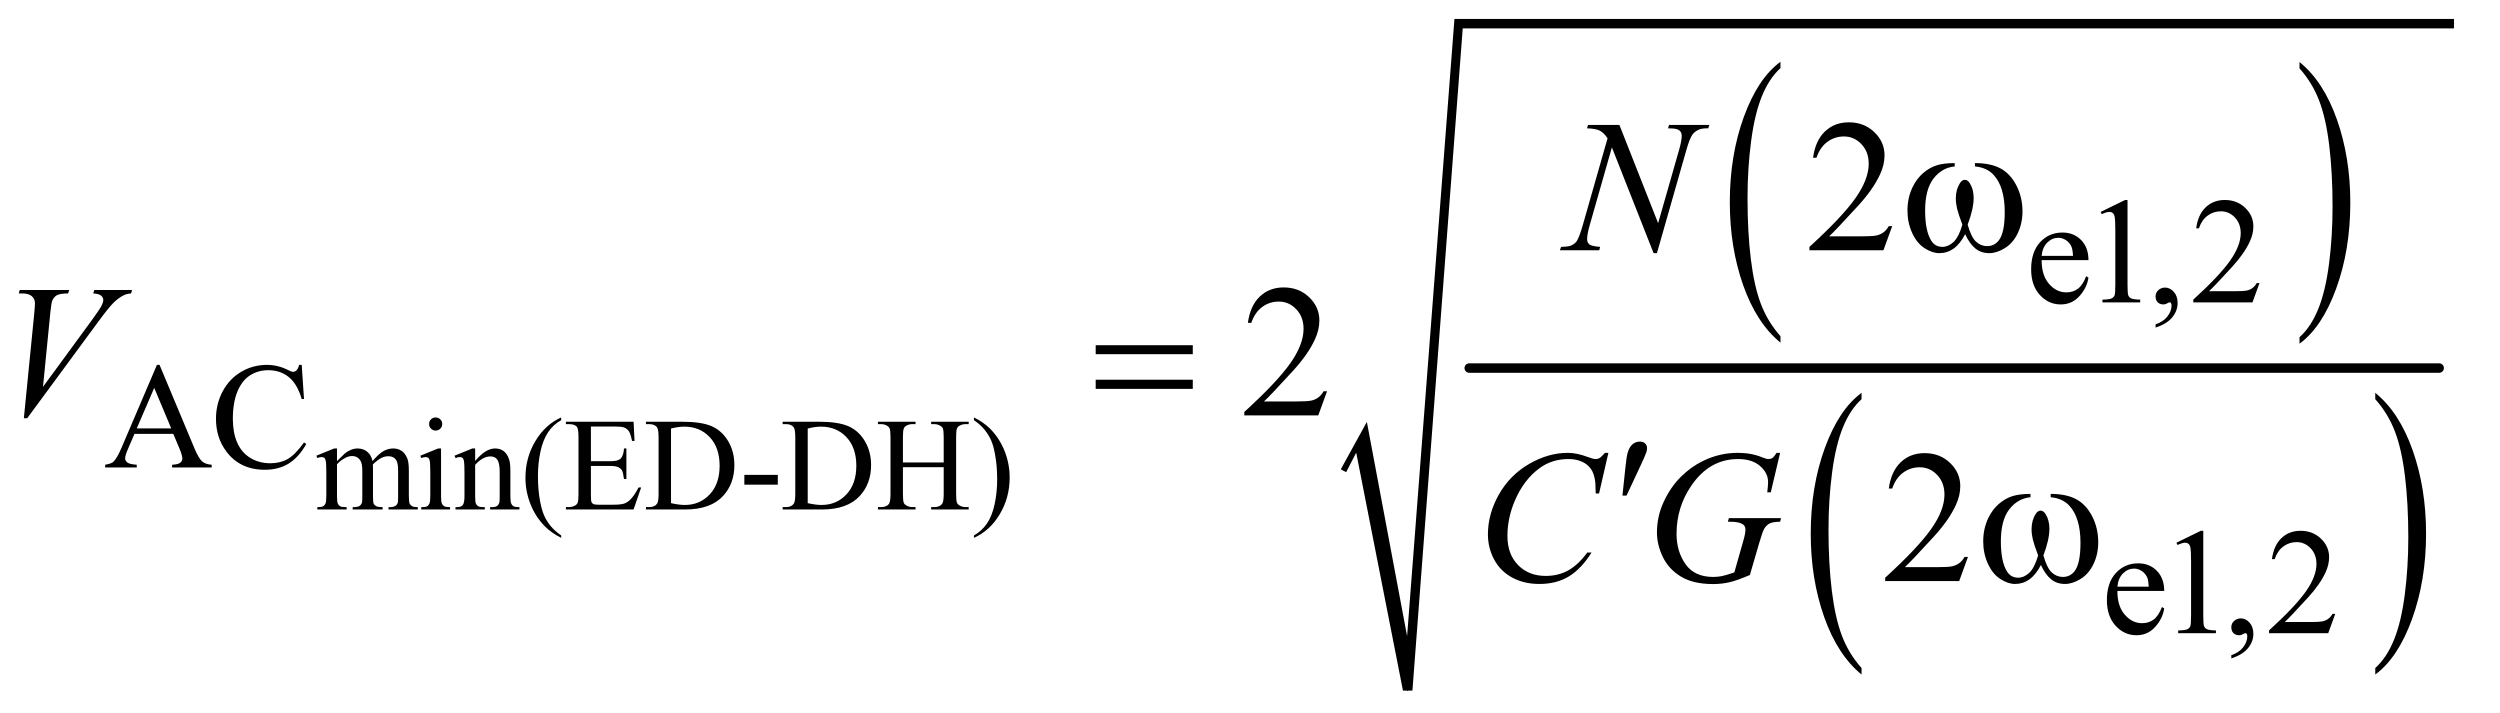
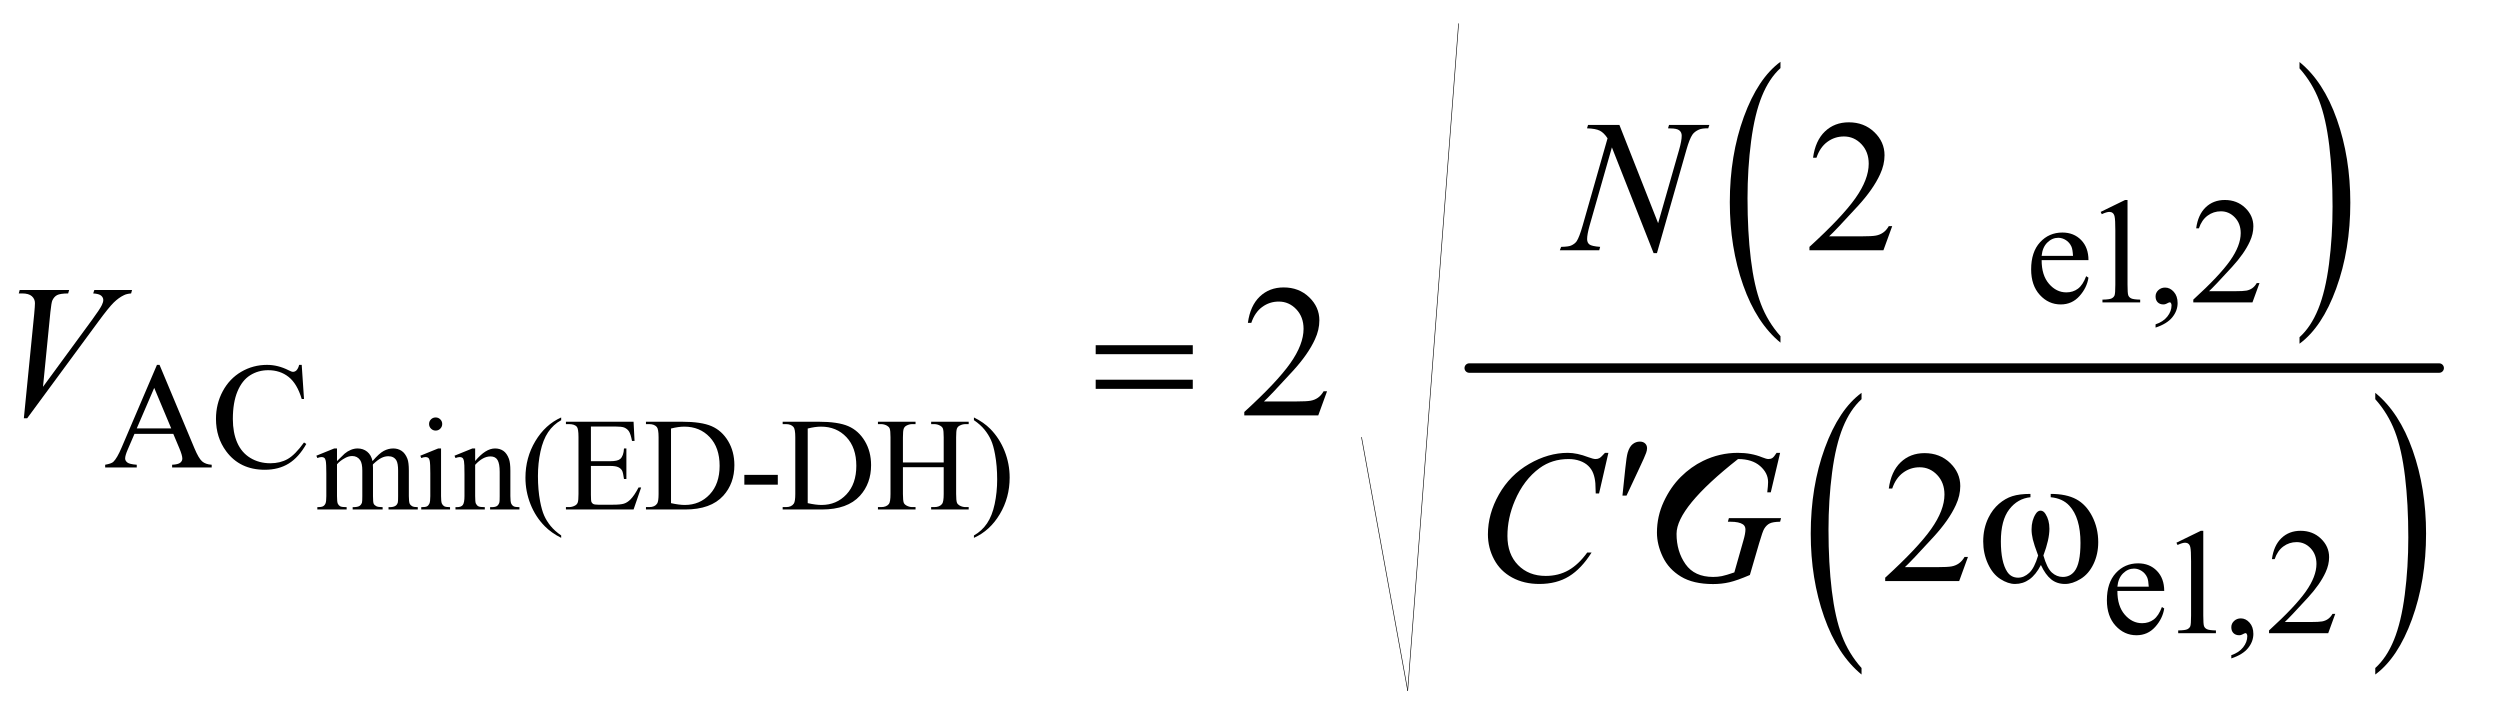
<svg xmlns="http://www.w3.org/2000/svg" stroke-dasharray="none" shape-rendering="auto" font-family="'Dialog'" text-rendering="auto" width="207" fill-opacity="1" color-interpolation="auto" color-rendering="auto" preserveAspectRatio="xMidYMid meet" font-size="12px" viewBox="0 0 207 59" fill="black" stroke="black" image-rendering="auto" stroke-miterlimit="10" stroke-linecap="square" stroke-linejoin="miter" font-style="normal" stroke-width="1" height="59" stroke-dashoffset="0" font-weight="normal" stroke-opacity="1">
  <defs id="genericDefs" />
  <g>
    <defs id="defs1">
      <clipPath clipPathUnits="userSpaceOnUse" id="clipPath1">
        <path d="M1.16 1.059 L131.975 1.059 L131.975 38.488 L1.16 38.488 L1.16 1.059 Z" />
      </clipPath>
      <clipPath clipPathUnits="userSpaceOnUse" id="clipPath2">
        <path d="M37.051 33.949 L37.051 1233.593 L4216.449 1233.593 L4216.449 33.949 Z" />
      </clipPath>
    </defs>
    <g transform="scale(1.576,1.576) translate(-1.16,-1.059) matrix(0.031,0,0,0.031,0,0)">
      <path d="M3054.922 603.891 L3054.922 614.875 Q3014.328 581.672 2991.688 517.438 Q2969.062 453.219 2969.062 376.875 Q2969.062 297.453 2992.859 232.203 Q3016.656 166.953 3054.922 138.859 L3054.922 149.594 Q3035.781 166.953 3023.5 197.094 Q3011.219 227.219 3005.141 273.578 Q2999.078 319.922 2999.078 370.234 Q2999.078 427.172 3004.672 473.141 Q3010.281 519.109 3021.781 549.375 Q3033.297 579.641 3054.922 603.891 Z" stroke="none" clip-path="url(#clipPath2)" />
    </g>
    <g transform="matrix(0.049,0,0,0.049,-1.827,-1.669)">
      <path d="M3923 149.594 L3923 138.859 Q3963.594 171.812 3986.219 236.031 Q4008.844 300.25 4008.844 376.609 Q4008.844 456.031 3985.047 521.406 Q3961.266 586.781 3923 614.875 L3923 603.891 Q3942.281 586.531 3954.562 556.391 Q3966.859 526.266 3972.844 480.047 Q3978.828 433.812 3978.828 383.25 Q3978.828 326.562 3973.297 280.469 Q3967.781 234.375 3956.188 204.109 Q3944.609 173.844 3923 149.594 Z" stroke="none" clip-path="url(#clipPath2)" />
    </g>
    <g transform="matrix(0.049,0,0,0.049,-1.827,-1.669)">
      <path d="M3182.922 1162.891 L3182.922 1173.875 Q3142.328 1140.672 3119.688 1076.438 Q3097.062 1012.219 3097.062 935.875 Q3097.062 856.453 3120.859 791.203 Q3144.656 725.953 3182.922 697.859 L3182.922 708.594 Q3163.781 725.953 3151.5 756.094 Q3139.219 786.219 3133.141 832.578 Q3127.078 878.922 3127.078 929.234 Q3127.078 986.172 3132.672 1032.141 Q3138.281 1078.109 3149.781 1108.375 Q3161.297 1138.641 3182.922 1162.891 Z" stroke="none" clip-path="url(#clipPath2)" />
    </g>
    <g transform="matrix(0.049,0,0,0.049,-1.827,-1.669)">
      <path d="M4051 708.594 L4051 697.859 Q4091.594 730.812 4114.219 795.031 Q4136.844 859.25 4136.844 935.609 Q4136.844 1015.031 4113.047 1080.406 Q4089.266 1145.781 4051 1173.875 L4051 1162.891 Q4070.281 1145.531 4082.562 1115.391 Q4094.859 1085.266 4100.844 1039.047 Q4106.828 992.812 4106.828 942.25 Q4106.828 885.562 4101.297 839.469 Q4095.781 793.375 4084.188 763.109 Q4072.609 732.844 4051 708.594 Z" stroke="none" clip-path="url(#clipPath2)" />
    </g>
    <g stroke-width="16" transform="matrix(0.049,0,0,0.049,-1.827,-1.669)" stroke-linejoin="round" stroke-linecap="round">
      <line y2="656" fill="none" x1="2520" clip-path="url(#clipPath2)" x2="4159" y1="656" />
    </g>
    <g stroke-linecap="round" stroke-linejoin="round" transform="matrix(0.049,0,0,0.049,-1.827,-1.669)">
-       <path fill="none" d="M2307 829 L2338 773" clip-path="url(#clipPath2)" />
-     </g>
+       </g>
    <g stroke-linecap="round" stroke-linejoin="round" transform="matrix(0.049,0,0,0.049,-1.827,-1.669)">
      <path fill="none" d="M2338 773 L2416 1201" clip-path="url(#clipPath2)" />
    </g>
    <g stroke-linecap="round" stroke-linejoin="round" transform="matrix(0.049,0,0,0.049,-1.827,-1.669)">
      <path fill="none" d="M2416 1201 L2502 74" clip-path="url(#clipPath2)" />
    </g>
    <g stroke-linecap="round" stroke-linejoin="round" transform="matrix(0.049,0,0,0.049,-1.827,-1.669)">
-       <path fill="none" d="M2502 74 L4184 74" clip-path="url(#clipPath2)" />
-     </g>
+       </g>
    <g transform="matrix(0.049,0,0,0.049,-1.827,-1.669)">
-       <path d="M2303 827 L2347 747 L2415 1109 L2495 66 L4184 66 L4184 82 L2509 82 L2424 1201 L2408 1201 L2329 799 L2312 832 Z" stroke="none" clip-path="url(#clipPath2)" />
-     </g>
+       </g>
    <g transform="matrix(0.049,0,0,0.049,-1.827,-1.669)">
      <path d="M606.75 813.188 Q617.688 802.25 619.656 800.609 Q624.578 796.453 630.266 794.156 Q635.953 791.859 641.531 791.859 Q650.938 791.859 657.719 797.328 Q664.5 802.797 666.797 813.188 Q678.062 800.062 685.828 795.969 Q693.594 791.859 701.797 791.859 Q709.781 791.859 715.953 795.969 Q722.141 800.062 725.75 809.359 Q728.156 815.703 728.156 829.266 L728.156 872.359 Q728.156 881.766 729.578 885.266 Q730.672 887.672 733.625 889.375 Q736.578 891.062 743.25 891.062 L743.25 895 L693.812 895 L693.812 891.062 L695.891 891.062 Q702.344 891.062 705.953 888.547 Q708.469 886.797 709.562 882.969 Q710 881.109 710 872.359 L710 829.266 Q710 817.016 707.047 811.984 Q702.781 804.984 693.375 804.984 Q687.578 804.984 681.719 807.891 Q675.875 810.781 667.562 818.656 L667.344 819.859 L667.562 824.562 L667.562 872.359 Q667.562 882.641 668.703 885.156 Q669.859 887.672 673.031 889.375 Q676.203 891.062 683.859 891.062 L683.859 895 L633.219 895 L633.219 891.062 Q641.531 891.062 644.641 889.094 Q647.766 887.125 648.969 883.188 Q649.516 881.328 649.516 872.359 L649.516 829.266 Q649.516 817.016 645.906 811.656 Q641.094 804.656 632.453 804.656 Q626.547 804.656 620.75 807.828 Q611.672 812.641 606.75 818.656 L606.75 872.359 Q606.75 882.203 608.109 885.156 Q609.484 888.109 612.156 889.594 Q614.844 891.062 623.047 891.062 L623.047 895 L573.5 895 L573.5 891.062 Q580.391 891.062 583.125 889.594 Q585.859 888.109 587.281 884.891 Q588.703 881.656 588.703 872.359 L588.703 834.078 Q588.703 817.562 587.719 812.75 Q586.953 809.141 585.312 807.781 Q583.672 806.406 580.828 806.406 Q577.766 806.406 573.5 808.047 L571.859 804.109 L602.047 791.859 L606.75 791.859 L606.75 813.188 ZM773.484 739.469 Q778.078 739.469 781.297 742.703 Q784.531 745.922 784.531 750.516 Q784.531 755.109 781.297 758.391 Q778.078 761.672 773.484 761.672 Q768.891 761.672 765.609 758.391 Q762.328 755.109 762.328 750.516 Q762.328 745.922 765.547 742.703 Q768.781 739.469 773.484 739.469 ZM782.562 791.859 L782.562 872.359 Q782.562 881.766 783.922 884.891 Q785.297 888 787.969 889.531 Q790.656 891.062 797.766 891.062 L797.766 895 L749.094 895 L749.094 891.062 Q756.422 891.062 758.938 889.641 Q761.453 888.219 762.922 884.938 Q764.406 881.656 764.406 872.359 L764.406 833.75 Q764.406 817.453 763.422 812.641 Q762.656 809.141 761.016 807.781 Q759.375 806.406 756.531 806.406 Q753.469 806.406 749.094 808.047 L747.562 804.109 L777.75 791.859 L782.562 791.859 ZM840.203 813.078 Q857.812 791.859 873.781 791.859 Q881.984 791.859 887.891 795.969 Q893.797 800.062 897.297 809.469 Q899.703 816.031 899.703 829.594 L899.703 872.359 Q899.703 881.875 901.234 885.266 Q902.438 888 905.109 889.531 Q907.797 891.062 915.016 891.062 L915.016 895 L865.469 895 L865.469 891.062 L867.547 891.062 Q874.547 891.062 877.328 888.938 Q880.125 886.797 881.219 882.641 Q881.656 881 881.656 872.359 L881.656 831.344 Q881.656 817.672 878.094 811.5 Q874.547 805.312 866.125 805.312 Q853.109 805.312 840.203 819.531 L840.203 872.359 Q840.203 882.531 841.406 884.938 Q842.938 888.109 845.609 889.594 Q848.297 891.062 856.5 891.062 L856.5 895 L806.953 895 L806.953 891.062 L809.141 891.062 Q816.797 891.062 819.469 887.188 Q822.156 883.297 822.156 872.359 L822.156 835.172 Q822.156 817.125 821.328 813.188 Q820.516 809.25 818.812 807.828 Q817.125 806.406 814.281 806.406 Q811.219 806.406 806.953 808.047 L805.312 804.109 L835.5 791.859 L840.203 791.859 L840.203 813.078 ZM985.562 938.859 L985.562 942.906 Q969.047 934.594 958 923.438 Q942.25 907.578 933.719 886.031 Q925.188 864.484 925.188 841.297 Q925.188 807.391 941.922 779.453 Q958.656 751.5 985.562 739.469 L985.562 744.062 Q972.109 751.5 963.469 764.406 Q954.828 777.312 950.562 797.109 Q946.297 816.906 946.297 838.453 Q946.297 861.859 949.906 881 Q952.75 896.094 956.797 905.219 Q960.844 914.359 967.672 922.781 Q974.516 931.203 985.562 938.859 ZM1035.812 754.781 L1035.812 813.406 L1068.406 813.406 Q1081.094 813.406 1085.359 809.578 Q1091.047 804.547 1091.703 791.859 L1095.75 791.859 L1095.75 843.484 L1091.703 843.484 Q1090.172 832.656 1088.641 829.594 Q1086.672 825.766 1082.188 823.578 Q1077.703 821.391 1068.406 821.391 L1035.812 821.391 L1035.812 870.281 Q1035.812 880.125 1036.688 882.266 Q1037.562 884.391 1039.75 885.656 Q1041.938 886.906 1048.062 886.906 L1073.219 886.906 Q1085.797 886.906 1091.484 885.156 Q1097.172 883.406 1102.422 878.266 Q1109.203 871.484 1116.312 857.812 L1120.688 857.812 L1107.891 895 L993.594 895 L993.594 890.953 L998.844 890.953 Q1004.094 890.953 1008.797 888.438 Q1012.297 886.688 1013.547 883.188 Q1014.812 879.688 1014.812 868.859 L1014.812 772.5 Q1014.812 758.391 1011.969 755.109 Q1008.031 750.734 998.844 750.734 L993.594 750.734 L993.594 746.688 L1107.891 746.688 L1109.531 779.172 L1105.266 779.172 Q1102.969 767.469 1100.172 763.094 Q1097.391 758.719 1091.922 756.422 Q1087.547 754.781 1076.5 754.781 L1035.812 754.781 ZM1128.828 895 L1128.828 890.953 L1134.406 890.953 Q1143.812 890.953 1147.75 884.938 Q1150.156 881.328 1150.156 868.75 L1150.156 772.938 Q1150.156 759.047 1147.094 755.547 Q1142.828 750.734 1134.406 750.734 L1128.828 750.734 L1128.828 746.688 L1189.203 746.688 Q1222.453 746.688 1239.781 754.234 Q1257.125 761.781 1267.672 779.391 Q1278.234 797 1278.234 820.078 Q1278.234 851.031 1259.422 871.812 Q1238.312 895 1195.109 895 L1128.828 895 ZM1171.156 884.281 Q1185.047 887.344 1194.453 887.344 Q1219.828 887.344 1236.562 869.516 Q1253.297 851.688 1253.297 821.172 Q1253.297 790.438 1236.562 772.719 Q1219.828 755 1193.578 755 Q1183.734 755 1171.156 758.172 L1171.156 884.281 ZM1295.078 836.484 L1351.625 836.484 L1351.625 853 L1295.078 853 L1295.078 836.484 ZM1359.828 895 L1359.828 890.953 L1365.406 890.953 Q1374.812 890.953 1378.75 884.938 Q1381.156 881.328 1381.156 868.75 L1381.156 772.938 Q1381.156 759.047 1378.094 755.547 Q1373.828 750.734 1365.406 750.734 L1359.828 750.734 L1359.828 746.688 L1420.203 746.688 Q1453.453 746.688 1470.781 754.234 Q1488.125 761.781 1498.672 779.391 Q1509.234 797 1509.234 820.078 Q1509.234 851.031 1490.422 871.812 Q1469.312 895 1426.109 895 L1359.828 895 ZM1402.156 884.281 Q1416.047 887.344 1425.453 887.344 Q1450.828 887.344 1467.562 869.516 Q1484.297 851.688 1484.297 821.172 Q1484.297 790.438 1467.562 772.719 Q1450.828 755 1424.578 755 Q1414.734 755 1402.156 758.172 L1402.156 884.281 ZM1563.047 815.484 L1631.953 815.484 L1631.953 773.047 Q1631.953 761.672 1630.531 758.062 Q1629.438 755.328 1625.938 753.359 Q1621.234 750.734 1615.984 750.734 L1610.734 750.734 L1610.734 746.688 L1674.172 746.688 L1674.172 750.734 L1668.922 750.734 Q1663.672 750.734 1658.969 753.25 Q1655.469 755 1654.203 758.562 Q1652.953 762.109 1652.953 773.047 L1652.953 868.75 Q1652.953 880.016 1654.375 883.625 Q1655.469 886.359 1658.859 888.328 Q1663.672 890.953 1668.922 890.953 L1674.172 890.953 L1674.172 895 L1610.734 895 L1610.734 890.953 L1615.984 890.953 Q1625.062 890.953 1629.219 885.594 Q1631.953 882.094 1631.953 868.75 L1631.953 823.578 L1563.047 823.578 L1563.047 868.75 Q1563.047 880.016 1564.469 883.625 Q1565.562 886.359 1569.062 888.328 Q1573.766 890.953 1579.016 890.953 L1584.375 890.953 L1584.375 895 L1520.828 895 L1520.828 890.953 L1526.078 890.953 Q1535.266 890.953 1539.422 885.594 Q1542.047 882.094 1542.047 868.75 L1542.047 773.047 Q1542.047 761.672 1540.625 758.062 Q1539.531 755.328 1536.141 753.359 Q1531.328 750.734 1526.078 750.734 L1520.828 750.734 L1520.828 746.688 L1584.375 746.688 L1584.375 750.734 L1579.016 750.734 Q1573.766 750.734 1569.062 753.25 Q1565.672 755 1564.359 758.562 Q1563.047 762.109 1563.047 773.047 L1563.047 815.484 ZM1683.031 744.062 L1683.031 739.469 Q1699.656 747.672 1710.703 758.828 Q1726.344 774.797 1734.875 796.297 Q1743.406 817.781 1743.406 841.078 Q1743.406 874.984 1726.719 902.922 Q1710.047 930.875 1683.031 942.906 L1683.031 938.859 Q1696.484 931.312 1705.172 918.453 Q1713.875 905.609 1718.078 885.766 Q1722.297 865.906 1722.297 844.359 Q1722.297 821.062 1718.688 801.812 Q1715.953 786.719 1711.844 777.641 Q1707.75 768.562 1700.969 760.141 Q1694.188 751.719 1683.031 744.062 Z" stroke="none" clip-path="url(#clipPath2)" />
    </g>
    <g transform="matrix(0.049,0,0,0.049,-1.827,-1.669)">
      <path d="M3487.25 473.625 Q3487.125 499.125 3499.625 513.625 Q3512.125 528.125 3529 528.125 Q3540.25 528.125 3548.562 521.938 Q3556.875 515.75 3562.5 500.75 L3566.375 503.25 Q3563.75 520.375 3551.125 534.438 Q3538.5 548.5 3519.5 548.5 Q3498.875 548.5 3484.188 532.438 Q3469.5 516.375 3469.5 489.25 Q3469.5 459.875 3484.562 443.438 Q3499.625 427 3522.375 427 Q3541.625 427 3554 439.688 Q3566.375 452.375 3566.375 473.625 L3487.25 473.625 ZM3487.25 466.375 L3540.25 466.375 Q3539.625 455.375 3537.625 450.875 Q3534.5 443.875 3528.312 439.875 Q3522.125 435.875 3515.375 435.875 Q3505 435.875 3496.812 443.938 Q3488.625 452 3487.25 466.375 ZM3587 392.125 L3628.25 372 L3632.375 372 L3632.375 515.125 Q3632.375 529.375 3633.562 532.875 Q3634.75 536.375 3638.5 538.25 Q3642.25 540.125 3653.75 540.375 L3653.75 545 L3590 545 L3590 540.375 Q3602 540.125 3605.5 538.312 Q3609 536.5 3610.375 533.438 Q3611.75 530.375 3611.75 515.125 L3611.75 423.625 Q3611.75 405.125 3610.5 399.875 Q3609.625 395.875 3607.312 394 Q3605 392.125 3601.75 392.125 Q3597.125 392.125 3588.875 396 L3587 392.125 ZM3679.75 587.625 L3679.75 582.125 Q3692.625 577.875 3699.688 568.938 Q3706.75 560 3706.75 550 Q3706.75 547.625 3705.625 546 Q3704.75 544.875 3703.875 544.875 Q3702.5 544.875 3697.875 547.375 Q3695.625 548.5 3693.125 548.5 Q3687 548.5 3683.375 544.875 Q3679.75 541.25 3679.75 534.875 Q3679.75 528.75 3684.438 524.375 Q3689.125 520 3695.875 520 Q3704.125 520 3710.562 527.188 Q3717 534.375 3717 546.25 Q3717 559.125 3708.062 570.188 Q3699.125 581.25 3679.75 587.625 ZM3855.375 512.375 L3843.5 545 L3743.5 545 L3743.5 540.375 Q3787.625 500.125 3805.625 474.625 Q3823.625 449.125 3823.625 428 Q3823.625 411.875 3813.75 401.5 Q3803.875 391.125 3790.125 391.125 Q3777.625 391.125 3767.688 398.438 Q3757.75 405.75 3753 419.875 L3748.375 419.875 Q3751.5 396.75 3764.438 384.375 Q3777.375 372 3796.75 372 Q3817.375 372 3831.188 385.25 Q3845 398.5 3845 416.5 Q3845 429.375 3839 442.25 Q3829.75 462.5 3809 485.125 Q3777.875 519.125 3770.125 526.125 L3814.375 526.125 Q3827.875 526.125 3833.312 525.125 Q3838.75 524.125 3843.125 521.062 Q3847.5 518 3850.75 512.375 L3855.375 512.375 Z" stroke="none" clip-path="url(#clipPath2)" />
    </g>
    <g transform="matrix(0.049,0,0,0.049,-1.827,-1.669)">
      <path d="M330.125 767.25 L264.5 767.25 L253 794 Q248.75 803.875 248.75 808.75 Q248.75 812.625 252.438 815.562 Q256.125 818.5 268.375 819.375 L268.375 824 L215 824 L215 819.375 Q225.625 817.5 228.75 814.5 Q235.125 808.5 242.875 790.125 L302.5 650.625 L306.875 650.625 L365.875 791.625 Q373 808.625 378.812 813.688 Q384.625 818.75 395 819.375 L395 824 L328.125 824 L328.125 819.375 Q338.25 818.875 341.812 816 Q345.375 813.125 345.375 809 Q345.375 803.5 340.375 791.625 L330.125 767.25 ZM326.625 758 L297.875 689.5 L268.375 758 L326.625 758 ZM547.125 650.625 L551 708.25 L547.125 708.25 Q539.375 682.375 525 671 Q510.625 659.625 490.5 659.625 Q473.625 659.625 460 668.188 Q446.375 676.75 438.562 695.5 Q430.75 714.25 430.75 742.125 Q430.75 765.125 438.125 782 Q445.5 798.875 460.312 807.875 Q475.125 816.875 494.125 816.875 Q510.625 816.875 523.25 809.812 Q535.875 802.75 551 781.75 L554.875 784.25 Q542.125 806.875 525.125 817.375 Q508.125 827.875 484.75 827.875 Q442.625 827.875 419.5 796.625 Q402.25 773.375 402.25 741.875 Q402.25 716.5 413.625 695.25 Q425 674 444.938 662.312 Q464.875 650.625 488.5 650.625 Q506.875 650.625 524.75 659.625 Q530 662.375 532.25 662.375 Q535.625 662.375 538.125 660 Q541.375 656.625 542.75 650.625 L547.125 650.625 Z" stroke="none" clip-path="url(#clipPath2)" />
    </g>
    <g transform="matrix(0.049,0,0,0.049,-1.827,-1.669)">
      <path d="M3615.25 1032.625 Q3615.125 1058.125 3627.625 1072.625 Q3640.125 1087.125 3657 1087.125 Q3668.25 1087.125 3676.562 1080.938 Q3684.875 1074.75 3690.5 1059.75 L3694.375 1062.25 Q3691.75 1079.375 3679.125 1093.438 Q3666.5 1107.5 3647.5 1107.5 Q3626.875 1107.5 3612.188 1091.438 Q3597.5 1075.375 3597.5 1048.25 Q3597.5 1018.875 3612.562 1002.438 Q3627.625 986 3650.375 986 Q3669.625 986 3682 998.688 Q3694.375 1011.375 3694.375 1032.625 L3615.25 1032.625 ZM3615.25 1025.375 L3668.25 1025.375 Q3667.625 1014.375 3665.625 1009.875 Q3662.5 1002.875 3656.312 998.875 Q3650.125 994.875 3643.375 994.875 Q3633 994.875 3624.812 1002.938 Q3616.625 1011 3615.25 1025.375 ZM3715 951.125 L3756.25 931 L3760.375 931 L3760.375 1074.125 Q3760.375 1088.375 3761.562 1091.875 Q3762.75 1095.375 3766.5 1097.25 Q3770.25 1099.125 3781.75 1099.375 L3781.75 1104 L3718 1104 L3718 1099.375 Q3730 1099.125 3733.5 1097.312 Q3737 1095.5 3738.375 1092.438 Q3739.75 1089.375 3739.75 1074.125 L3739.75 982.625 Q3739.75 964.125 3738.5 958.875 Q3737.625 954.875 3735.312 953 Q3733 951.125 3729.75 951.125 Q3725.125 951.125 3716.875 955 L3715 951.125 ZM3807.75 1146.625 L3807.75 1141.125 Q3820.625 1136.875 3827.688 1127.938 Q3834.75 1119 3834.75 1109 Q3834.75 1106.625 3833.625 1105 Q3832.75 1103.875 3831.875 1103.875 Q3830.5 1103.875 3825.875 1106.375 Q3823.625 1107.5 3821.125 1107.5 Q3815 1107.5 3811.375 1103.875 Q3807.75 1100.25 3807.75 1093.875 Q3807.75 1087.75 3812.438 1083.375 Q3817.125 1079 3823.875 1079 Q3832.125 1079 3838.562 1086.188 Q3845 1093.375 3845 1105.25 Q3845 1118.125 3836.062 1129.188 Q3827.125 1140.25 3807.75 1146.625 ZM3983.375 1071.375 L3971.5 1104 L3871.5 1104 L3871.5 1099.375 Q3915.625 1059.125 3933.625 1033.625 Q3951.625 1008.125 3951.625 987 Q3951.625 970.875 3941.75 960.5 Q3931.875 950.125 3918.125 950.125 Q3905.625 950.125 3895.688 957.438 Q3885.75 964.75 3881 978.875 L3876.375 978.875 Q3879.5 955.75 3892.438 943.375 Q3905.375 931 3924.75 931 Q3945.375 931 3959.188 944.25 Q3973 957.5 3973 975.5 Q3973 988.375 3967 1001.25 Q3957.75 1021.5 3937 1044.125 Q3905.875 1078.125 3898.125 1085.125 L3942.375 1085.125 Q3955.875 1085.125 3961.312 1084.125 Q3966.75 1083.125 3971.125 1080.062 Q3975.5 1077 3978.75 1071.375 L3983.375 1071.375 Z" stroke="none" clip-path="url(#clipPath2)" />
    </g>
    <g transform="matrix(0.049,0,0,0.049,-1.827,-1.669)">
      <path d="M3234.719 416.219 L3219.875 457 L3094.875 457 L3094.875 451.219 Q3150.031 400.906 3172.531 369.031 Q3195.031 337.156 3195.031 310.75 Q3195.031 290.594 3182.688 277.625 Q3170.344 264.656 3153.156 264.656 Q3137.531 264.656 3125.109 273.797 Q3112.688 282.938 3106.75 300.594 L3100.969 300.594 Q3104.875 271.688 3121.047 256.219 Q3137.219 240.75 3161.438 240.75 Q3187.219 240.75 3204.484 257.312 Q3221.75 273.875 3221.75 296.375 Q3221.75 312.469 3214.25 328.562 Q3202.688 353.875 3176.75 382.156 Q3137.844 424.656 3128.156 433.406 L3183.469 433.406 Q3200.344 433.406 3207.141 432.156 Q3213.938 430.906 3219.406 427.078 Q3224.875 423.25 3228.938 416.219 L3234.719 416.219 Z" stroke="none" clip-path="url(#clipPath2)" />
    </g>
    <g transform="matrix(0.049,0,0,0.049,-1.827,-1.669)">
      <path d="M2279.719 695.219 L2264.875 736 L2139.875 736 L2139.875 730.219 Q2195.031 679.906 2217.531 648.031 Q2240.031 616.156 2240.031 589.75 Q2240.031 569.594 2227.688 556.625 Q2215.344 543.656 2198.156 543.656 Q2182.531 543.656 2170.109 552.797 Q2157.688 561.938 2151.75 579.594 L2145.969 579.594 Q2149.875 550.688 2166.047 535.219 Q2182.219 519.75 2206.438 519.75 Q2232.219 519.75 2249.484 536.312 Q2266.75 552.875 2266.75 575.375 Q2266.75 591.469 2259.25 607.562 Q2247.688 632.875 2221.75 661.156 Q2182.844 703.656 2173.156 712.406 L2228.469 712.406 Q2245.344 712.406 2252.141 711.156 Q2258.938 709.906 2264.406 706.078 Q2269.875 702.25 2273.938 695.219 L2279.719 695.219 Z" stroke="none" clip-path="url(#clipPath2)" />
    </g>
    <g transform="matrix(0.049,0,0,0.049,-1.827,-1.669)">
      <path d="M3362.719 975.219 L3347.875 1016 L3222.875 1016 L3222.875 1010.219 Q3278.031 959.906 3300.531 928.031 Q3323.031 896.156 3323.031 869.75 Q3323.031 849.594 3310.688 836.625 Q3298.344 823.656 3281.156 823.656 Q3265.531 823.656 3253.109 832.797 Q3240.688 841.938 3234.75 859.594 L3228.969 859.594 Q3232.875 830.688 3249.047 815.219 Q3265.219 799.75 3289.438 799.75 Q3315.219 799.75 3332.484 816.312 Q3349.75 832.875 3349.75 855.375 Q3349.75 871.469 3342.25 887.562 Q3330.688 912.875 3304.75 941.156 Q3265.844 983.656 3256.156 992.406 L3311.469 992.406 Q3328.344 992.406 3335.141 991.156 Q3341.938 989.906 3347.406 986.078 Q3352.875 982.25 3356.938 975.219 L3362.719 975.219 Z" stroke="none" clip-path="url(#clipPath2)" />
    </g>
    <g transform="matrix(0.049,0,0,0.049,-1.827,-1.669)">
      <path d="M2773.719 245.125 L2839.188 411.219 L2874.656 287.156 Q2879.031 271.844 2879.031 263.406 Q2879.031 257.625 2874.969 254.344 Q2870.906 251.062 2859.812 251.062 Q2857.938 251.062 2855.906 250.906 L2857.625 245.125 L2925.75 245.125 L2923.875 250.906 Q2913.25 250.75 2908.094 253.094 Q2900.75 256.375 2897.156 261.531 Q2892.156 268.875 2887 287.156 L2837.156 461.844 L2831.531 461.844 L2761.062 283.094 L2723.406 415.125 Q2719.188 430.125 2719.188 438.094 Q2719.188 444.031 2723.016 447.078 Q2726.844 450.125 2741.219 451.219 L2739.656 457 L2673.094 457 L2675.281 451.219 Q2687.781 450.906 2692 449.031 Q2698.406 446.219 2701.531 441.688 Q2706.062 434.812 2711.688 415.125 L2753.719 267.781 Q2747.625 258.406 2740.672 254.891 Q2733.719 251.375 2719.031 250.906 L2720.75 245.125 L2773.719 245.125 Z" stroke="none" clip-path="url(#clipPath2)" />
    </g>
    <g transform="matrix(0.049,0,0,0.049,-1.827,-1.669)">
      <path d="M77.594 740.844 L95.094 564.438 Q96.344 551 96.344 546.312 Q96.344 539.281 91.109 534.594 Q85.875 529.906 74.625 529.906 L69 529.906 L70.562 524.125 L154.156 524.125 L152.438 529.906 Q138.844 530.062 133.766 532.719 Q128.688 535.375 125.719 541.781 Q124.156 545.219 122.438 561.312 L109.938 687.719 L192.594 574.906 Q206.031 556.625 209.469 549.438 Q211.812 544.594 211.812 541 Q211.812 536.781 208.219 533.656 Q204.625 530.531 194.781 529.906 L196.656 524.125 L260.406 524.125 L258.844 529.906 Q251.188 530.531 246.656 532.875 Q238.062 536.938 229.547 545.219 Q221.031 553.5 202.594 578.656 L83.219 740.844 L77.594 740.844 Z" stroke="none" clip-path="url(#clipPath2)" />
    </g>
    <g transform="matrix(0.049,0,0,0.049,-1.827,-1.669)">
-       <path d="M2755.156 799.281 L2739.375 867.875 L2733.75 867.875 L2733.125 850.688 Q2732.344 841.312 2729.531 833.969 Q2726.719 826.625 2721.094 821.234 Q2715.469 815.844 2706.875 812.797 Q2698.281 809.75 2687.812 809.75 Q2659.844 809.75 2638.906 825.062 Q2612.188 844.594 2597.031 880.219 Q2584.531 909.594 2584.531 939.75 Q2584.531 970.531 2602.5 988.891 Q2620.469 1007.25 2649.219 1007.25 Q2670.938 1007.25 2687.891 997.562 Q2704.844 987.875 2719.375 967.719 L2726.719 967.719 Q2709.531 995.062 2688.594 1007.953 Q2667.656 1020.844 2638.438 1020.844 Q2612.5 1020.844 2592.5 1009.984 Q2572.5 999.125 2562.031 979.438 Q2551.562 959.75 2551.562 937.094 Q2551.562 902.406 2570.156 869.594 Q2588.75 836.781 2621.172 818.031 Q2653.594 799.281 2686.562 799.281 Q2702.031 799.281 2721.25 806.625 Q2729.688 809.75 2733.438 809.75 Q2737.188 809.75 2740 808.188 Q2742.812 806.625 2749.375 799.281 L2755.156 799.281 ZM3045.312 799.281 L3029.531 866 L3023.594 866 Q3025 854.281 3025 848.656 Q3025 833.344 3011.484 821.547 Q2997.969 809.75 2974.219 809.75 Q2925.625 809.75 2894.844 855.375 Q2870.312 891.469 2870.312 936.156 Q2870.312 965.844 2885.469 987.406 Q2900.625 1008.969 2932.188 1008.969 Q2940 1008.969 2946.953 1007.562 Q2953.906 1006.156 2967.969 1001.312 L2983.438 946.781 Q2986.719 935.531 2986.719 928.812 Q2986.719 923.188 2982.656 920.219 Q2976.094 915.688 2961.406 915.688 L2957.031 915.688 L2958.75 909.594 L3046.875 909.594 L3045.312 915.688 Q3033.281 915.844 3027.812 918.5 Q3022.344 921.156 3018.438 927.562 Q3015.781 931.781 3009.844 952.094 L2994.219 1005.688 Q2972.812 1014.906 2959.688 1017.953 Q2946.562 1021 2932.031 1021 Q2898.594 1021 2877.812 1008.422 Q2857.031 995.844 2847.109 975.141 Q2837.188 954.438 2837.188 933.969 Q2837.188 906.469 2848.75 881.703 Q2860.312 856.938 2877.578 839.828 Q2894.844 822.719 2915.156 812.875 Q2943.125 799.281 2973.906 799.281 Q2996.562 799.281 3014.844 806.781 Q3022.188 809.75 3025.625 809.75 Q3029.531 809.75 3032.266 807.953 Q3035 806.156 3039.375 799.281 L3045.312 799.281 Z" stroke="none" clip-path="url(#clipPath2)" />
+       <path d="M2755.156 799.281 L2739.375 867.875 L2733.75 867.875 L2733.125 850.688 Q2732.344 841.312 2729.531 833.969 Q2726.719 826.625 2721.094 821.234 Q2715.469 815.844 2706.875 812.797 Q2698.281 809.75 2687.812 809.75 Q2659.844 809.75 2638.906 825.062 Q2612.188 844.594 2597.031 880.219 Q2584.531 909.594 2584.531 939.75 Q2584.531 970.531 2602.5 988.891 Q2620.469 1007.25 2649.219 1007.25 Q2670.938 1007.25 2687.891 997.562 Q2704.844 987.875 2719.375 967.719 L2726.719 967.719 Q2709.531 995.062 2688.594 1007.953 Q2667.656 1020.844 2638.438 1020.844 Q2612.5 1020.844 2592.5 1009.984 Q2572.5 999.125 2562.031 979.438 Q2551.562 959.75 2551.562 937.094 Q2551.562 902.406 2570.156 869.594 Q2588.75 836.781 2621.172 818.031 Q2653.594 799.281 2686.562 799.281 Q2702.031 799.281 2721.25 806.625 Q2729.688 809.75 2733.438 809.75 Q2737.188 809.75 2740 808.188 Q2742.812 806.625 2749.375 799.281 L2755.156 799.281 ZM3045.312 799.281 L3029.531 866 L3023.594 866 Q3025 854.281 3025 848.656 Q3025 833.344 3011.484 821.547 Q2997.969 809.75 2974.219 809.75 Q2870.312 891.469 2870.312 936.156 Q2870.312 965.844 2885.469 987.406 Q2900.625 1008.969 2932.188 1008.969 Q2940 1008.969 2946.953 1007.562 Q2953.906 1006.156 2967.969 1001.312 L2983.438 946.781 Q2986.719 935.531 2986.719 928.812 Q2986.719 923.188 2982.656 920.219 Q2976.094 915.688 2961.406 915.688 L2957.031 915.688 L2958.75 909.594 L3046.875 909.594 L3045.312 915.688 Q3033.281 915.844 3027.812 918.5 Q3022.344 921.156 3018.438 927.562 Q3015.781 931.781 3009.844 952.094 L2994.219 1005.688 Q2972.812 1014.906 2959.688 1017.953 Q2946.562 1021 2932.031 1021 Q2898.594 1021 2877.812 1008.422 Q2857.031 995.844 2847.109 975.141 Q2837.188 954.438 2837.188 933.969 Q2837.188 906.469 2848.75 881.703 Q2860.312 856.938 2877.578 839.828 Q2894.844 822.719 2915.156 812.875 Q2943.125 799.281 2973.906 799.281 Q2996.562 799.281 3014.844 806.781 Q3022.188 809.75 3025.625 809.75 Q3029.531 809.75 3032.266 807.953 Q3035 806.156 3039.375 799.281 L3045.312 799.281 Z" stroke="none" clip-path="url(#clipPath2)" />
    </g>
    <g transform="matrix(0.049,0,0,0.049,-1.827,-1.669)">
-       <path d="M3374.562 315.281 L3374.562 309.656 Q3400.969 309.656 3417.688 318.641 Q3434.406 327.625 3444.641 347.547 Q3454.875 367.469 3454.875 391.219 Q3454.875 411.375 3446.906 428.094 Q3438.938 444.812 3425.109 453.328 Q3411.281 461.844 3398.781 461.844 Q3385.031 461.844 3375.344 454.031 Q3365.656 446.219 3358 429.812 Q3349.406 446.375 3338.547 454.109 Q3327.688 461.844 3314.25 461.844 Q3302.531 461.844 3289.484 453.484 Q3276.438 445.125 3268.469 427.703 Q3260.5 410.281 3260.5 389.969 Q3260.5 367.938 3269.406 349.812 Q3276.281 335.75 3286.984 326.531 Q3297.688 317.312 3309.719 313.484 Q3321.75 309.656 3340.344 309.656 L3340.344 315.281 Q3318.625 317.469 3304.484 335.828 Q3290.344 354.188 3290.344 389.812 Q3290.344 424.969 3301.125 441.375 Q3307.688 451.219 3319.562 451.219 Q3329.406 451.219 3338.234 443.094 Q3347.062 434.969 3353.312 413.719 Q3346.438 395.438 3344.328 386.531 Q3342.219 377.625 3342.219 369.5 Q3342.219 354.344 3349.25 343.406 Q3352.688 337.938 3357.375 337.938 Q3362.219 337.938 3365.656 343.406 Q3372.375 353.719 3372.375 368.562 Q3372.375 386.688 3362.219 413.719 Q3368.312 435.125 3376.516 442.547 Q3384.719 449.969 3395.031 449.969 Q3407.219 449.969 3414.719 440.438 Q3424.875 427.625 3424.875 392.469 Q3424.875 349.812 3405.969 329.5 Q3394.562 317.156 3374.562 315.281 Z" stroke="none" clip-path="url(#clipPath2)" />
-     </g>
+       </g>
    <g transform="matrix(0.049,0,0,0.049,-1.827,-1.669)">
      <path d="M1888.781 617.406 L2052.844 617.406 L2052.844 632.562 L1888.781 632.562 L1888.781 617.406 ZM1888.781 675.688 L2052.844 675.688 L2052.844 691.156 L1888.781 691.156 L1888.781 675.688 Z" stroke="none" clip-path="url(#clipPath2)" />
    </g>
    <g transform="matrix(0.049,0,0,0.049,-1.827,-1.669)">
      <path d="M2778.906 871.531 L2783.75 825.281 Q2785.781 805.594 2787.812 798.719 Q2790.781 788.875 2796.172 784.578 Q2801.562 780.281 2808.281 780.281 Q2813.906 780.281 2817.188 783.406 Q2820.469 786.531 2820.469 791.375 Q2820.469 795.125 2818.906 799.344 Q2816.875 805.281 2807.344 825.438 L2785.781 871.531 L2778.906 871.531 Z" stroke="none" clip-path="url(#clipPath2)" />
    </g>
    <g transform="matrix(0.049,0,0,0.049,-1.827,-1.669)">
      <path d="M3502.562 874.281 L3502.562 868.656 Q3528.969 868.656 3545.688 877.641 Q3562.406 886.625 3572.641 906.547 Q3582.875 926.469 3582.875 950.219 Q3582.875 970.375 3574.906 987.094 Q3566.938 1003.812 3553.109 1012.328 Q3539.281 1020.844 3526.781 1020.844 Q3513.031 1020.844 3503.344 1013.031 Q3493.656 1005.219 3486 988.812 Q3477.406 1005.375 3466.547 1013.109 Q3455.688 1020.844 3442.25 1020.844 Q3430.531 1020.844 3417.484 1012.484 Q3404.438 1004.125 3396.469 986.703 Q3388.5 969.281 3388.5 948.969 Q3388.5 926.938 3397.406 908.812 Q3404.281 894.75 3414.984 885.531 Q3425.688 876.312 3437.719 872.484 Q3449.75 868.656 3468.344 868.656 L3468.344 874.281 Q3446.625 876.469 3432.484 894.828 Q3418.344 913.188 3418.344 948.812 Q3418.344 983.969 3429.125 1000.375 Q3435.688 1010.219 3447.562 1010.219 Q3457.406 1010.219 3466.234 1002.094 Q3475.062 993.969 3481.312 972.719 Q3474.438 954.438 3472.328 945.531 Q3470.219 936.625 3470.219 928.5 Q3470.219 913.344 3477.25 902.406 Q3480.688 896.938 3485.375 896.938 Q3490.219 896.938 3493.656 902.406 Q3500.375 912.719 3500.375 927.562 Q3500.375 945.688 3490.219 972.719 Q3496.312 994.125 3504.516 1001.547 Q3512.719 1008.969 3523.031 1008.969 Q3535.219 1008.969 3542.719 999.438 Q3552.875 986.625 3552.875 951.469 Q3552.875 908.812 3533.969 888.5 Q3522.562 876.156 3502.562 874.281 Z" stroke="none" clip-path="url(#clipPath2)" />
    </g>
  </g>
</svg>